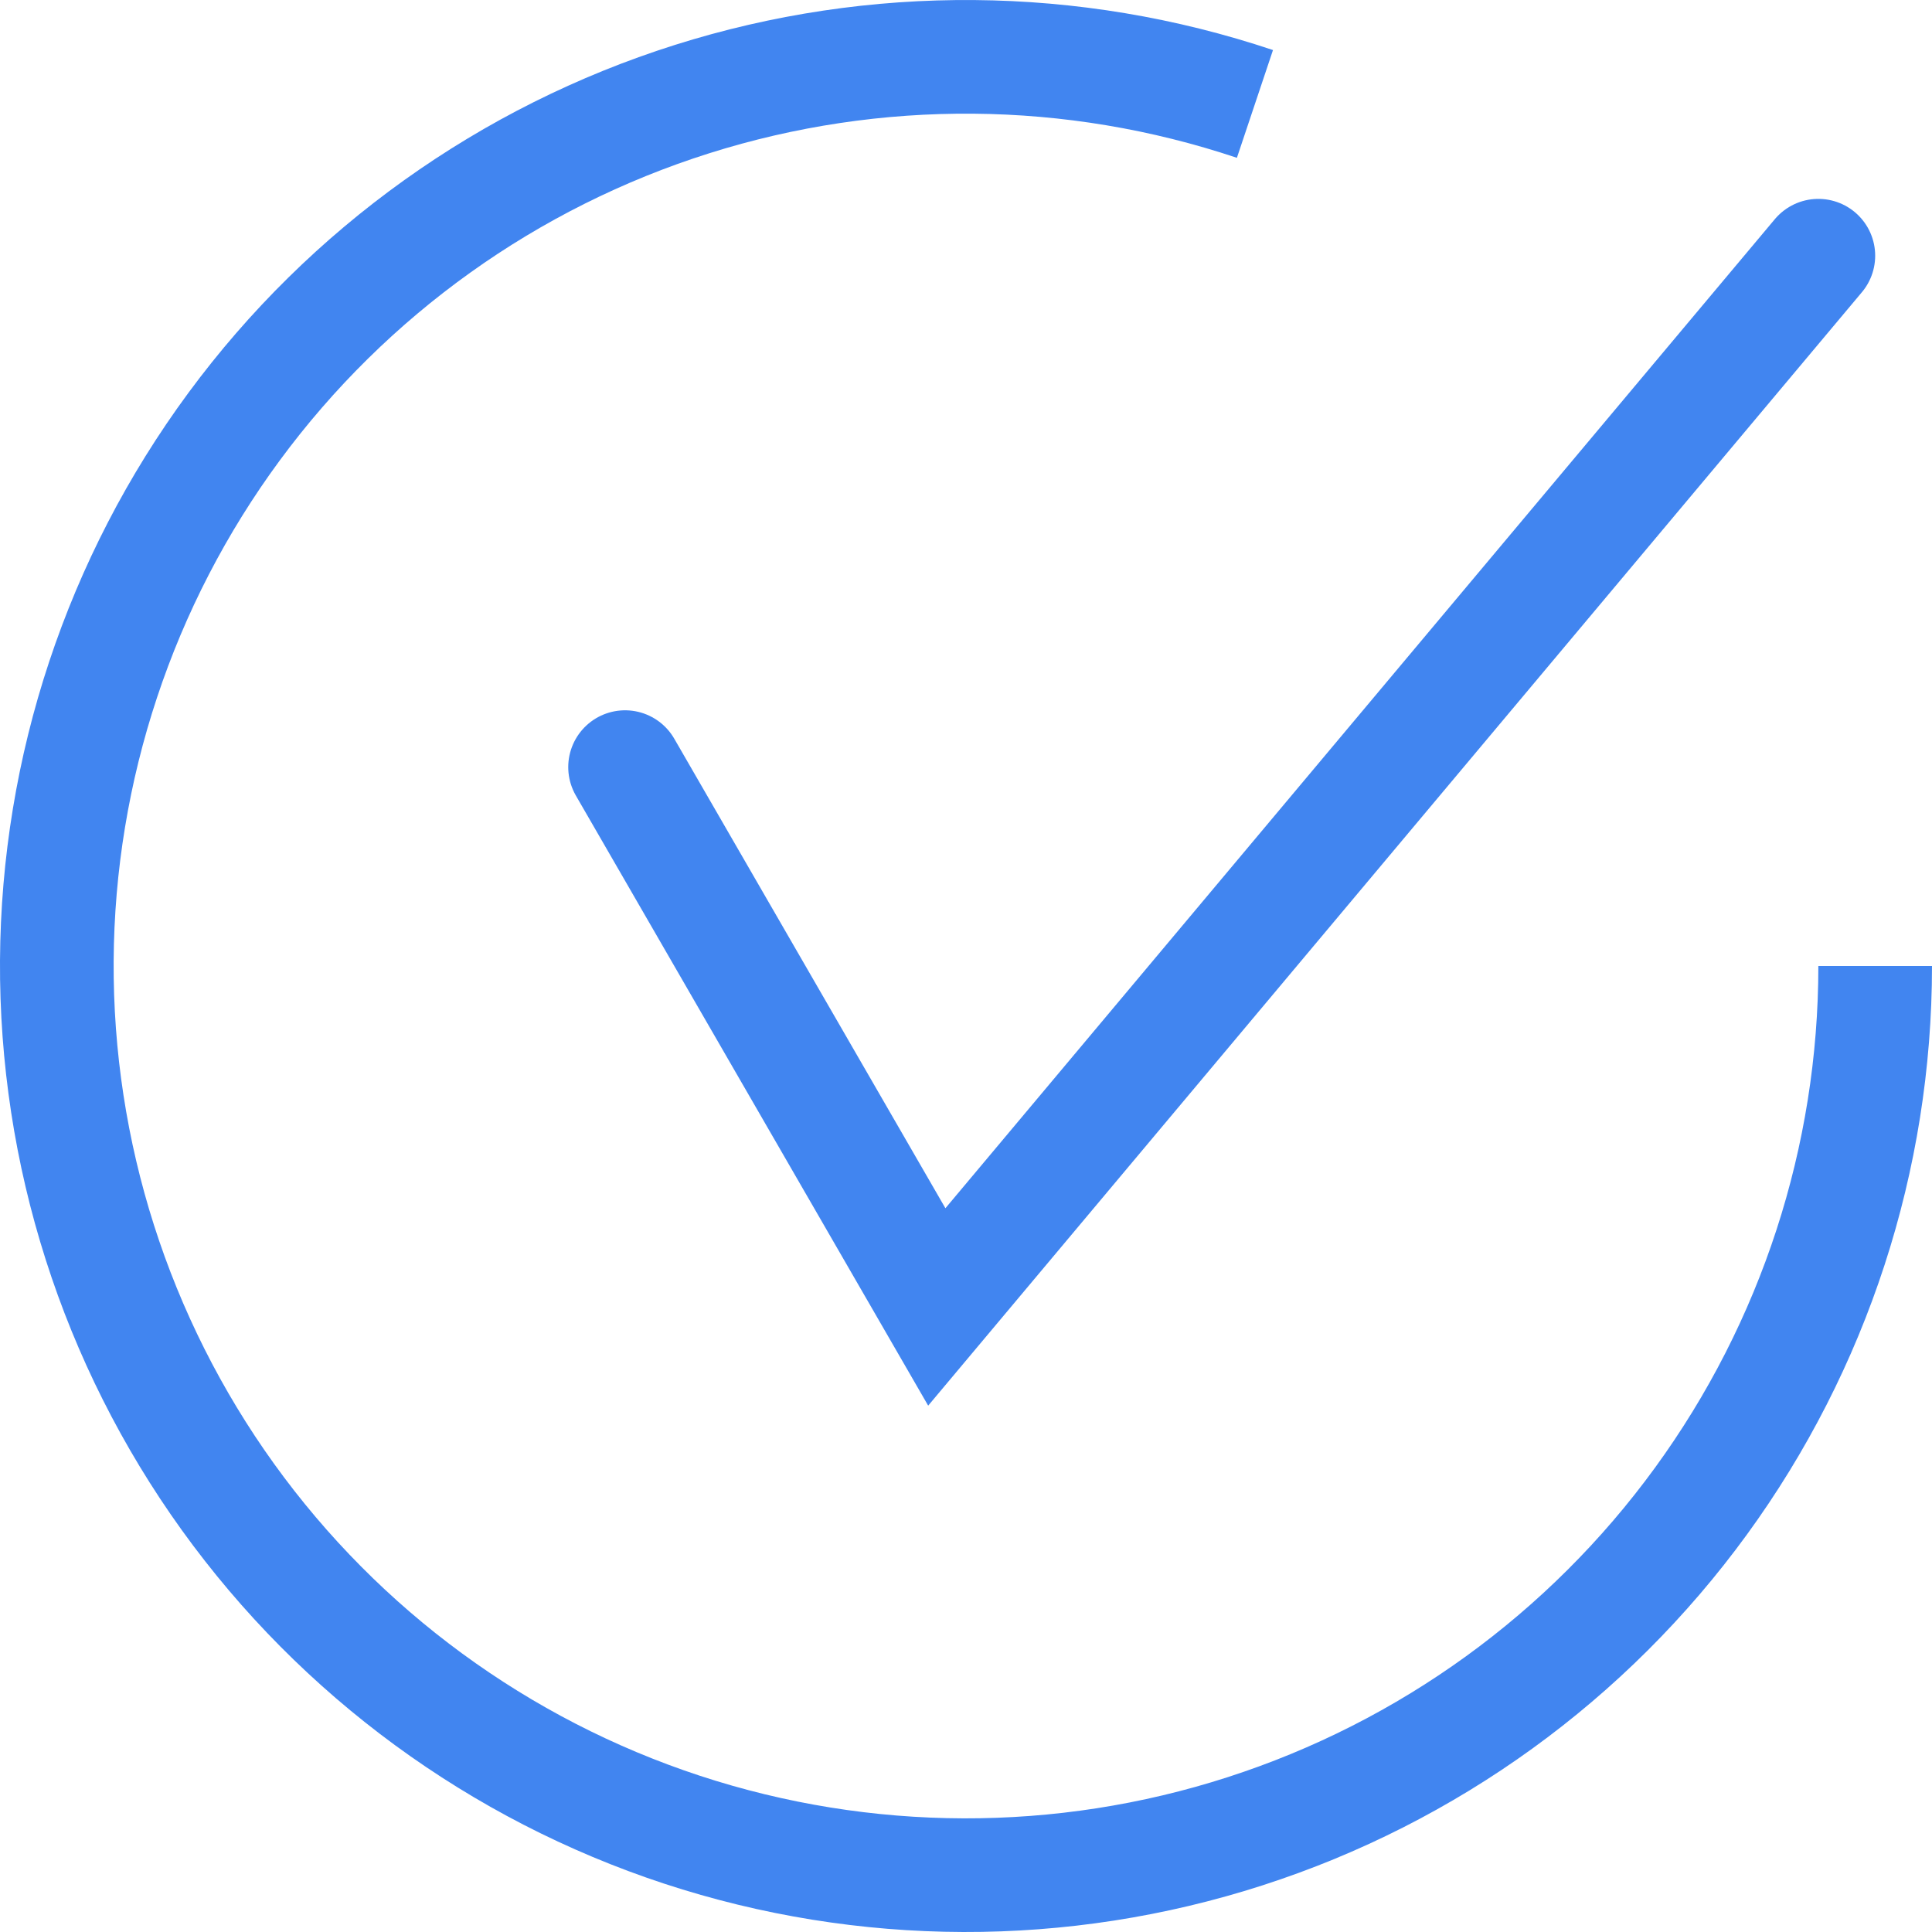
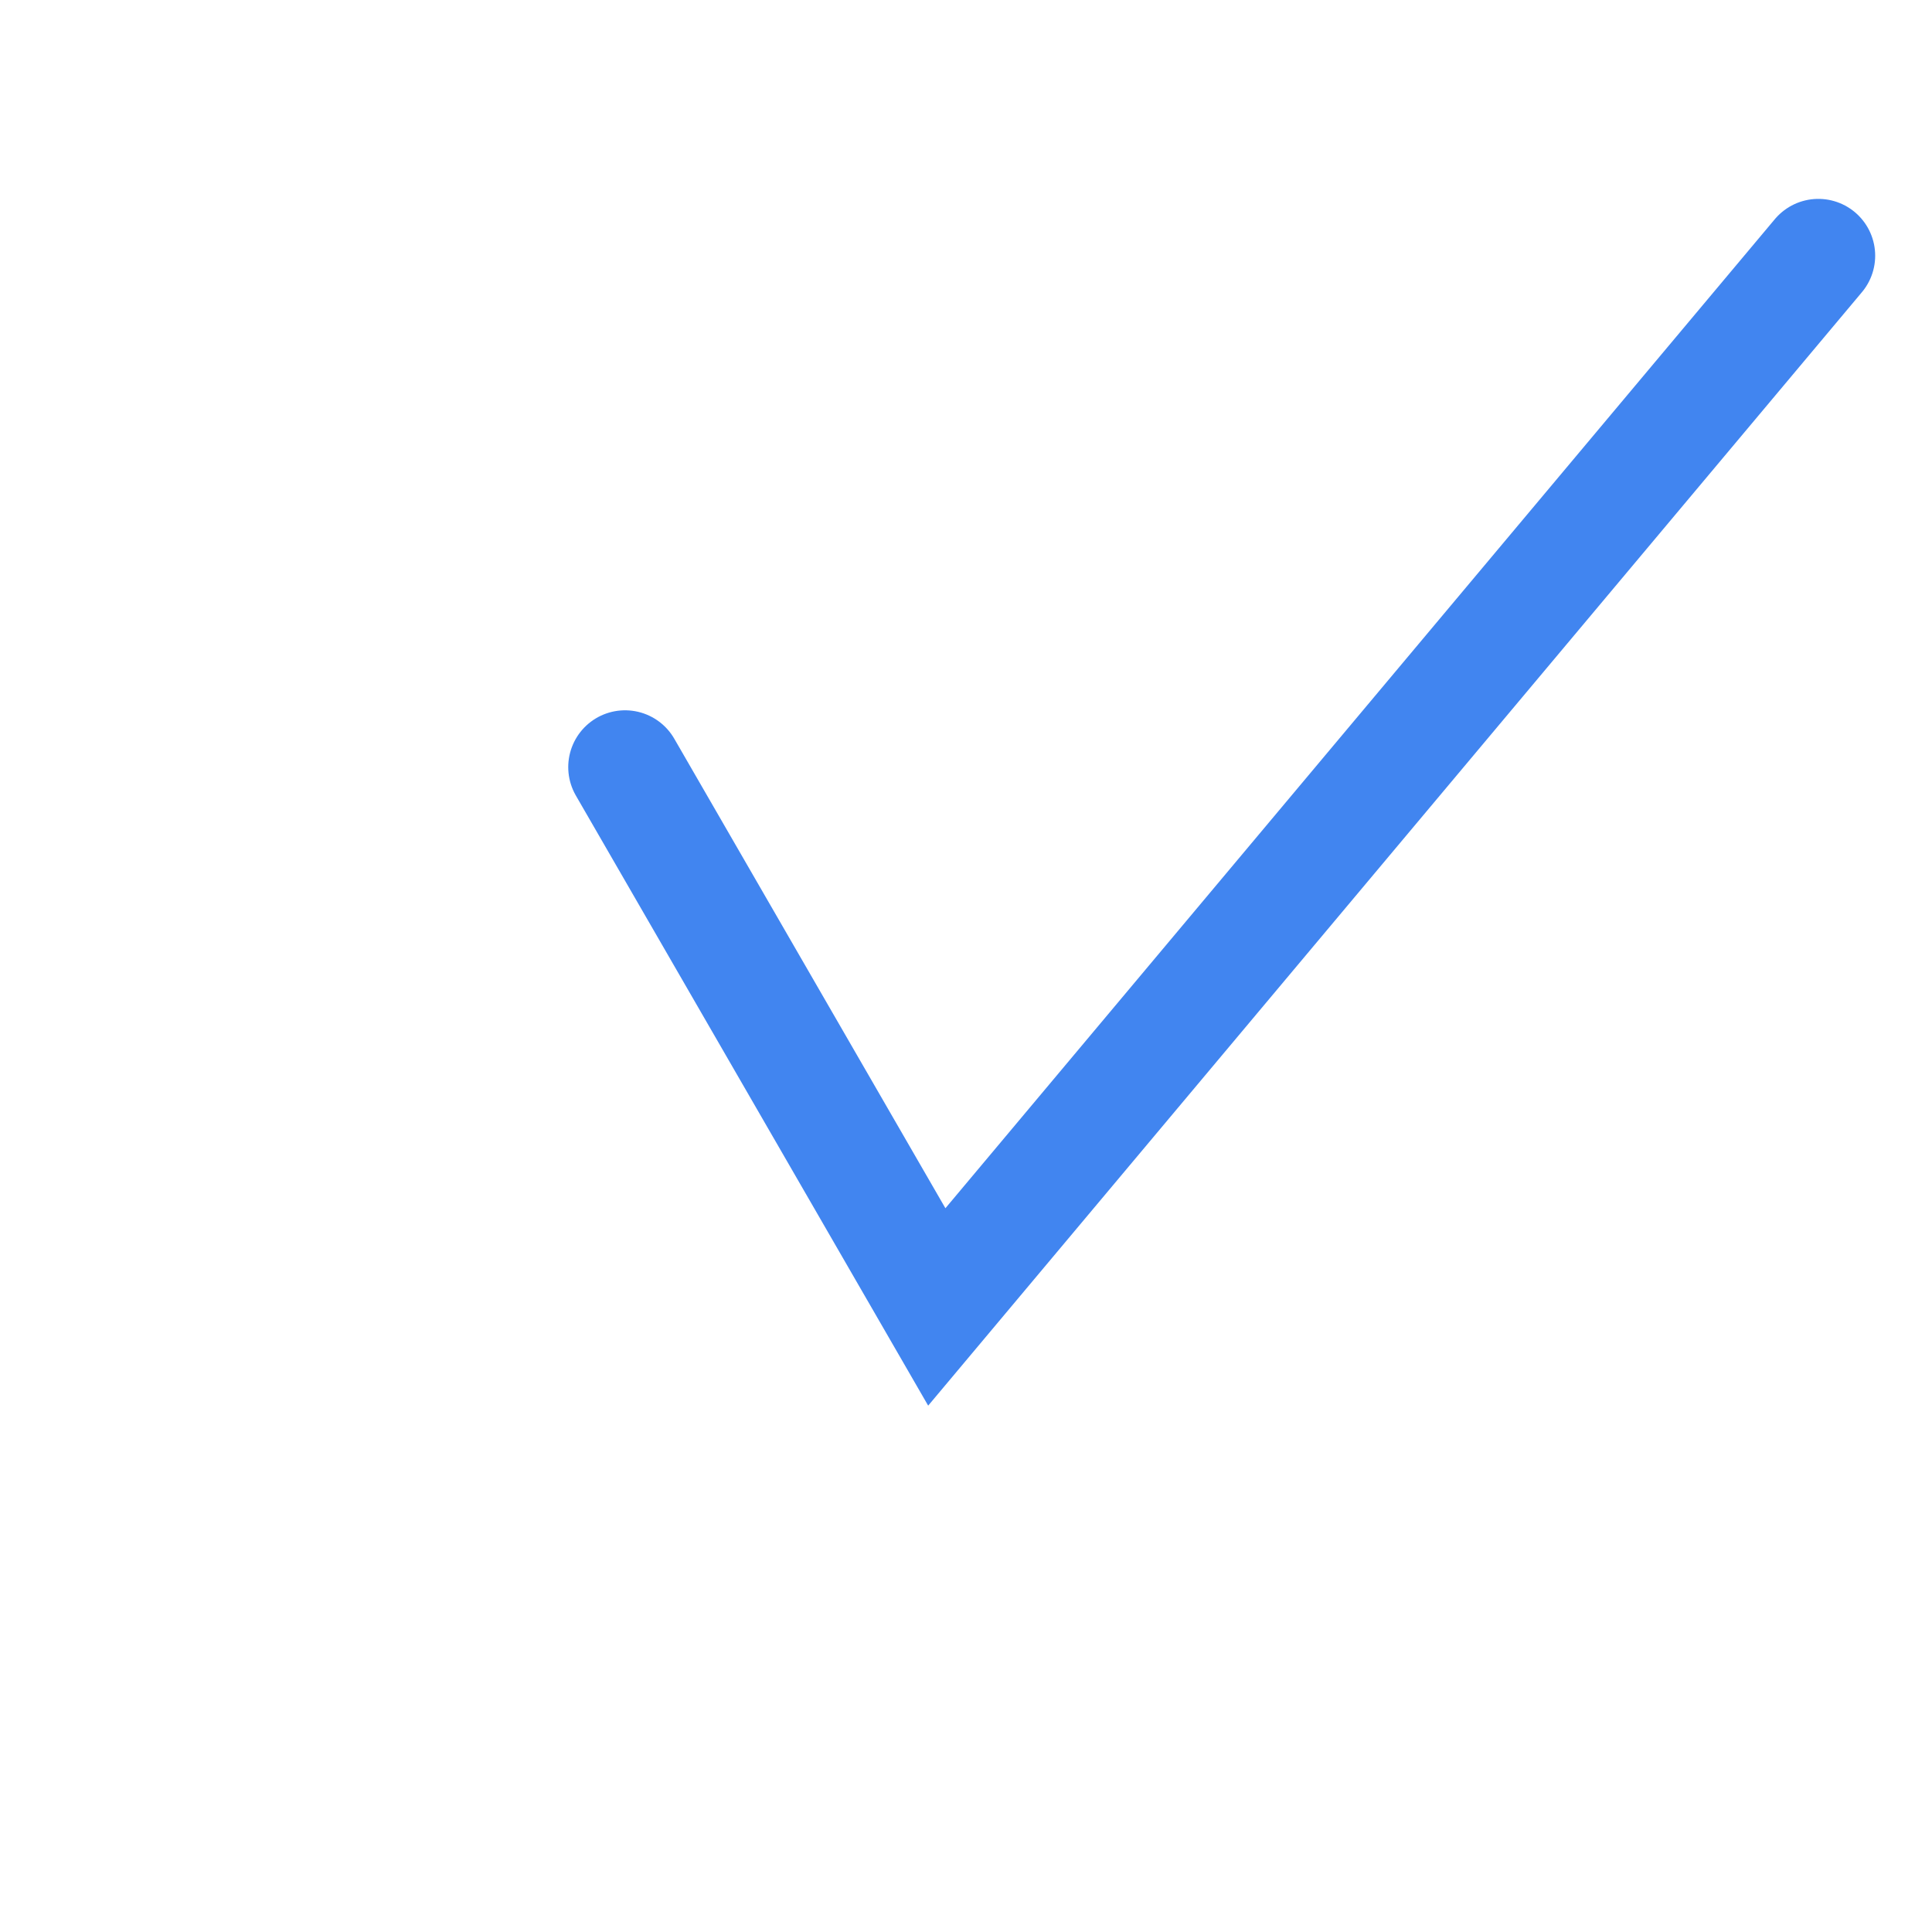
<svg xmlns="http://www.w3.org/2000/svg" width="34" height="34" viewBox="0 0 34 34" fill="none">
-   <path d="M33 17C33 20.385 31.926 23.683 29.933 26.419C27.941 29.156 25.131 31.19 21.909 32.228C18.687 33.267 15.219 33.257 12.003 32.2C8.787 31.142 5.99 29.093 4.012 26.345C2.035 23.597 0.981 20.293 1 16.908C1.02 13.523 2.112 10.231 4.121 7.506C6.13 4.781 8.951 2.764 12.179 1.744C15.407 0.724 18.875 0.754 22.085 1.829" stroke="#4185F0" stroke-width="2" stroke-miterlimit="10" />
  <path d="M11 13.5L16.486 23L32 4.5" stroke="#4185F0" stroke-width="2" stroke-miterlimit="10" stroke-linecap="round" />
</svg>